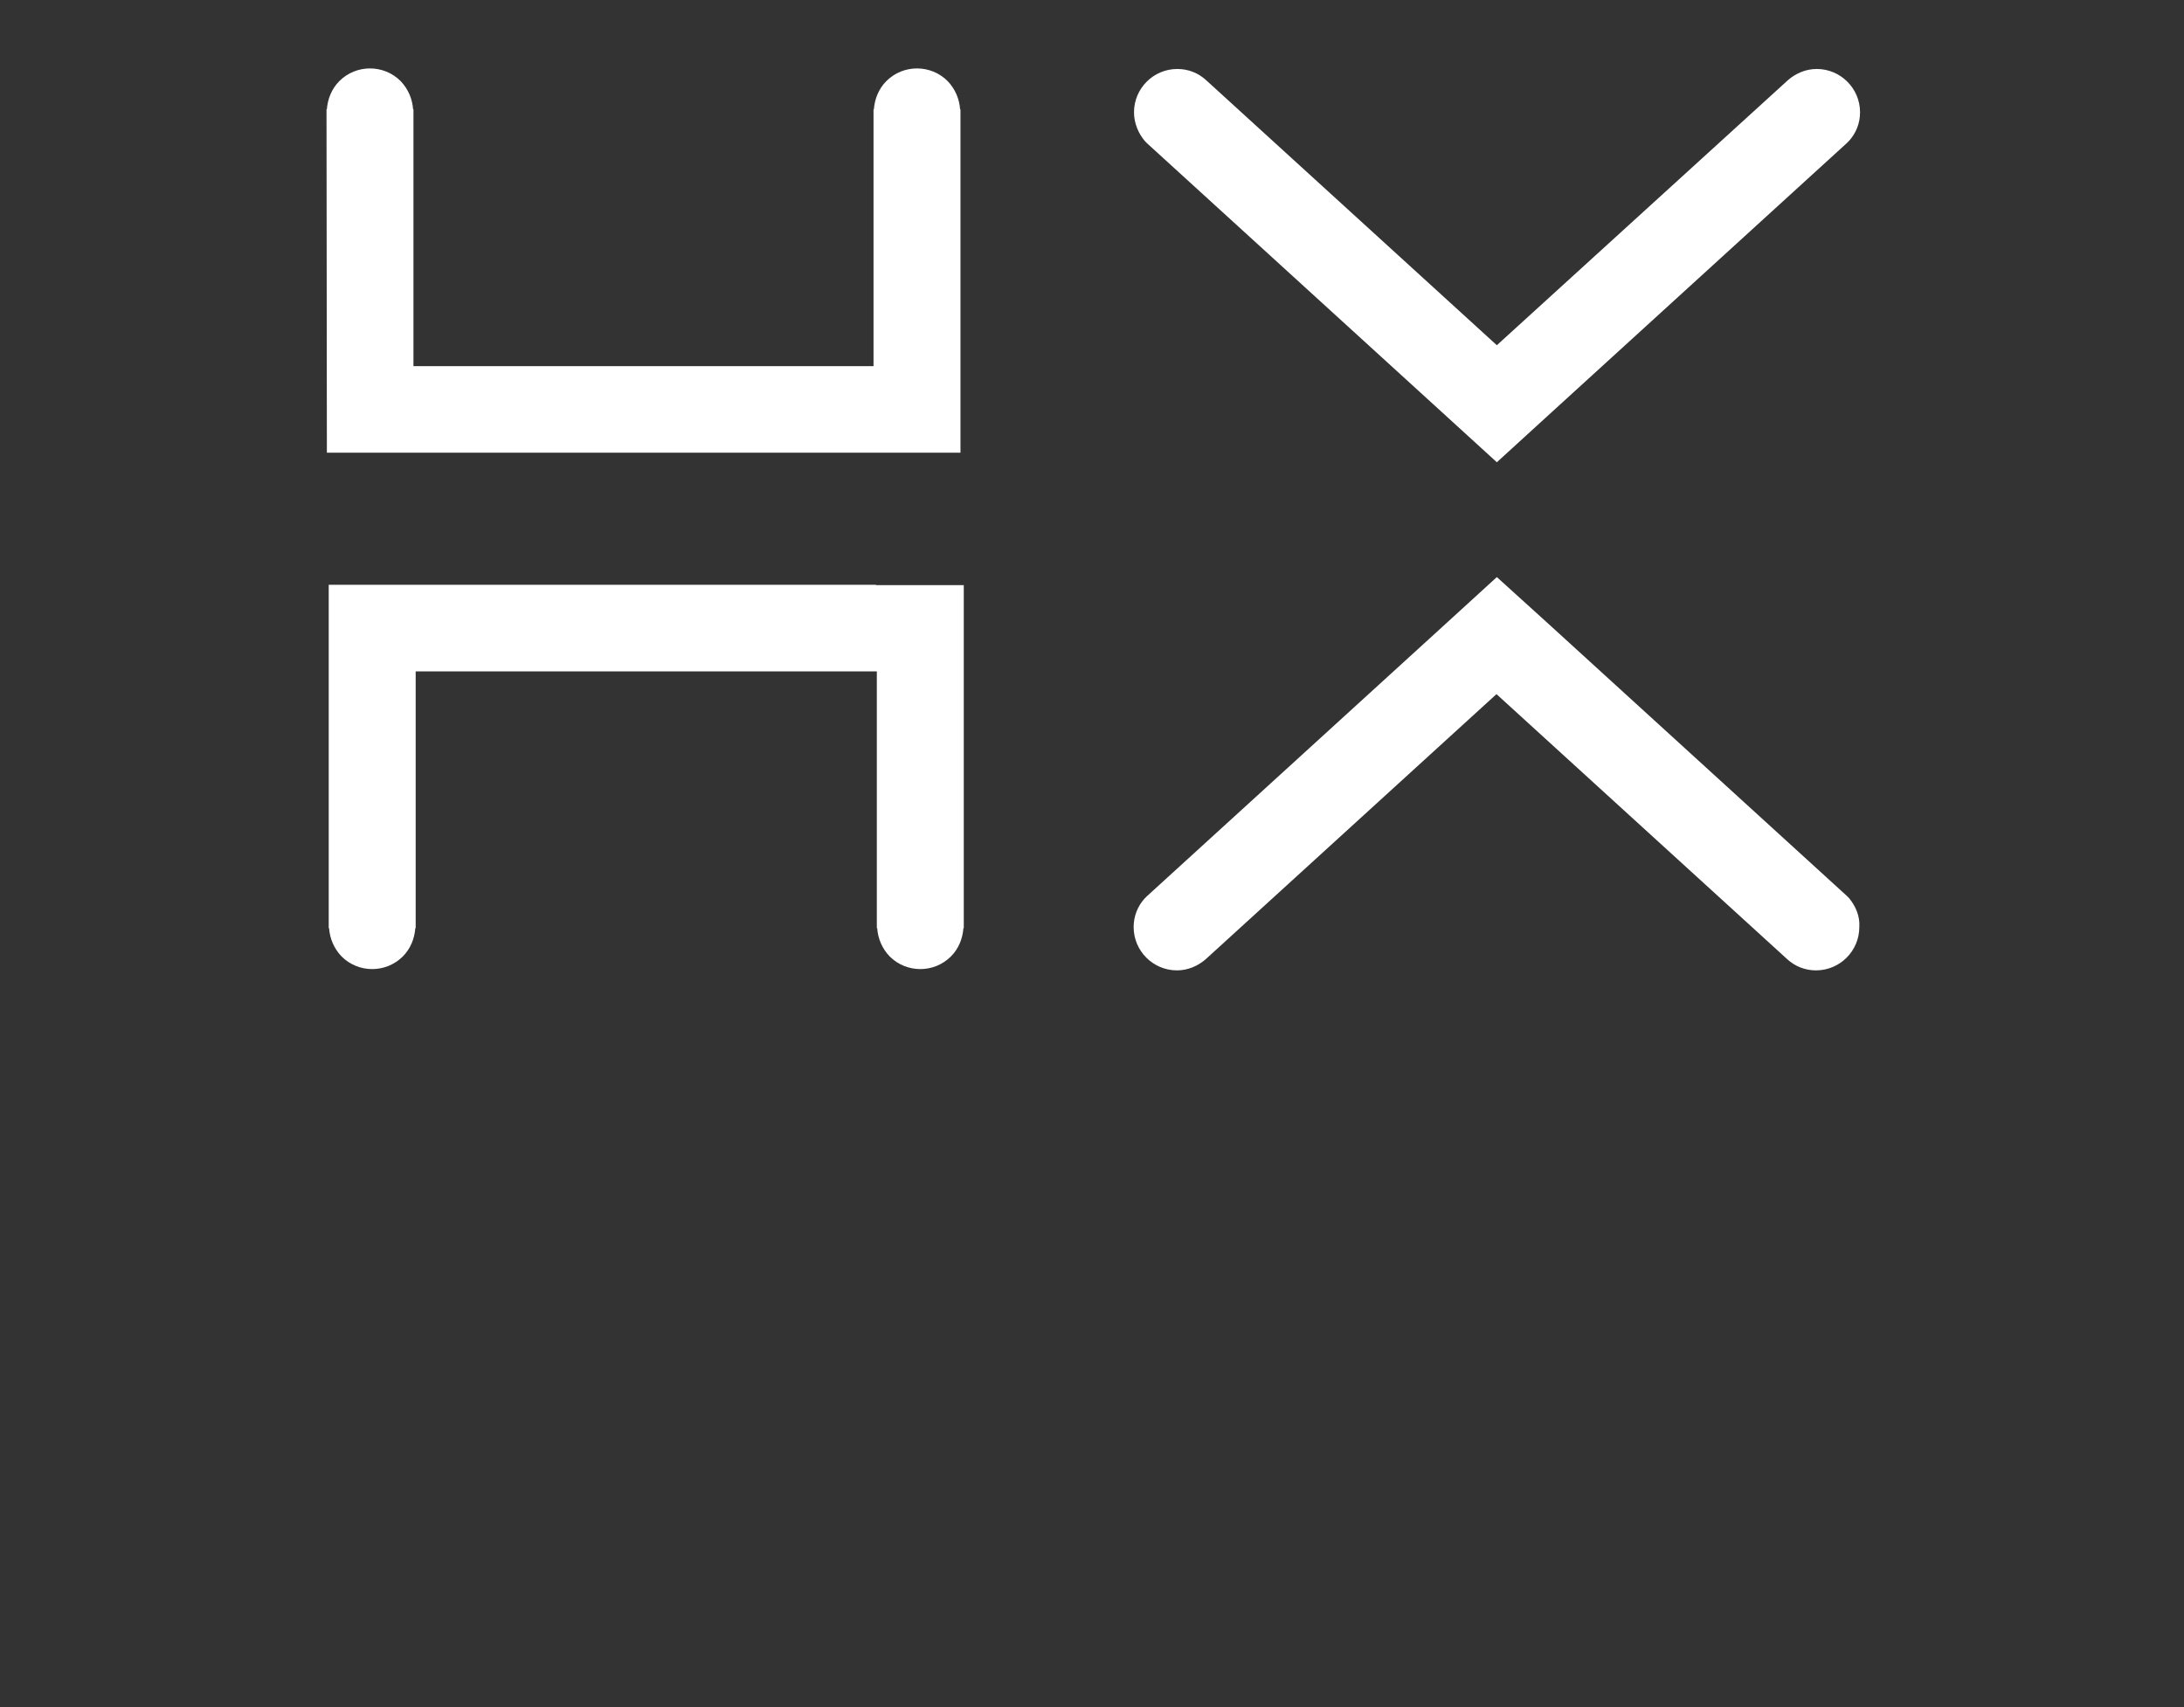
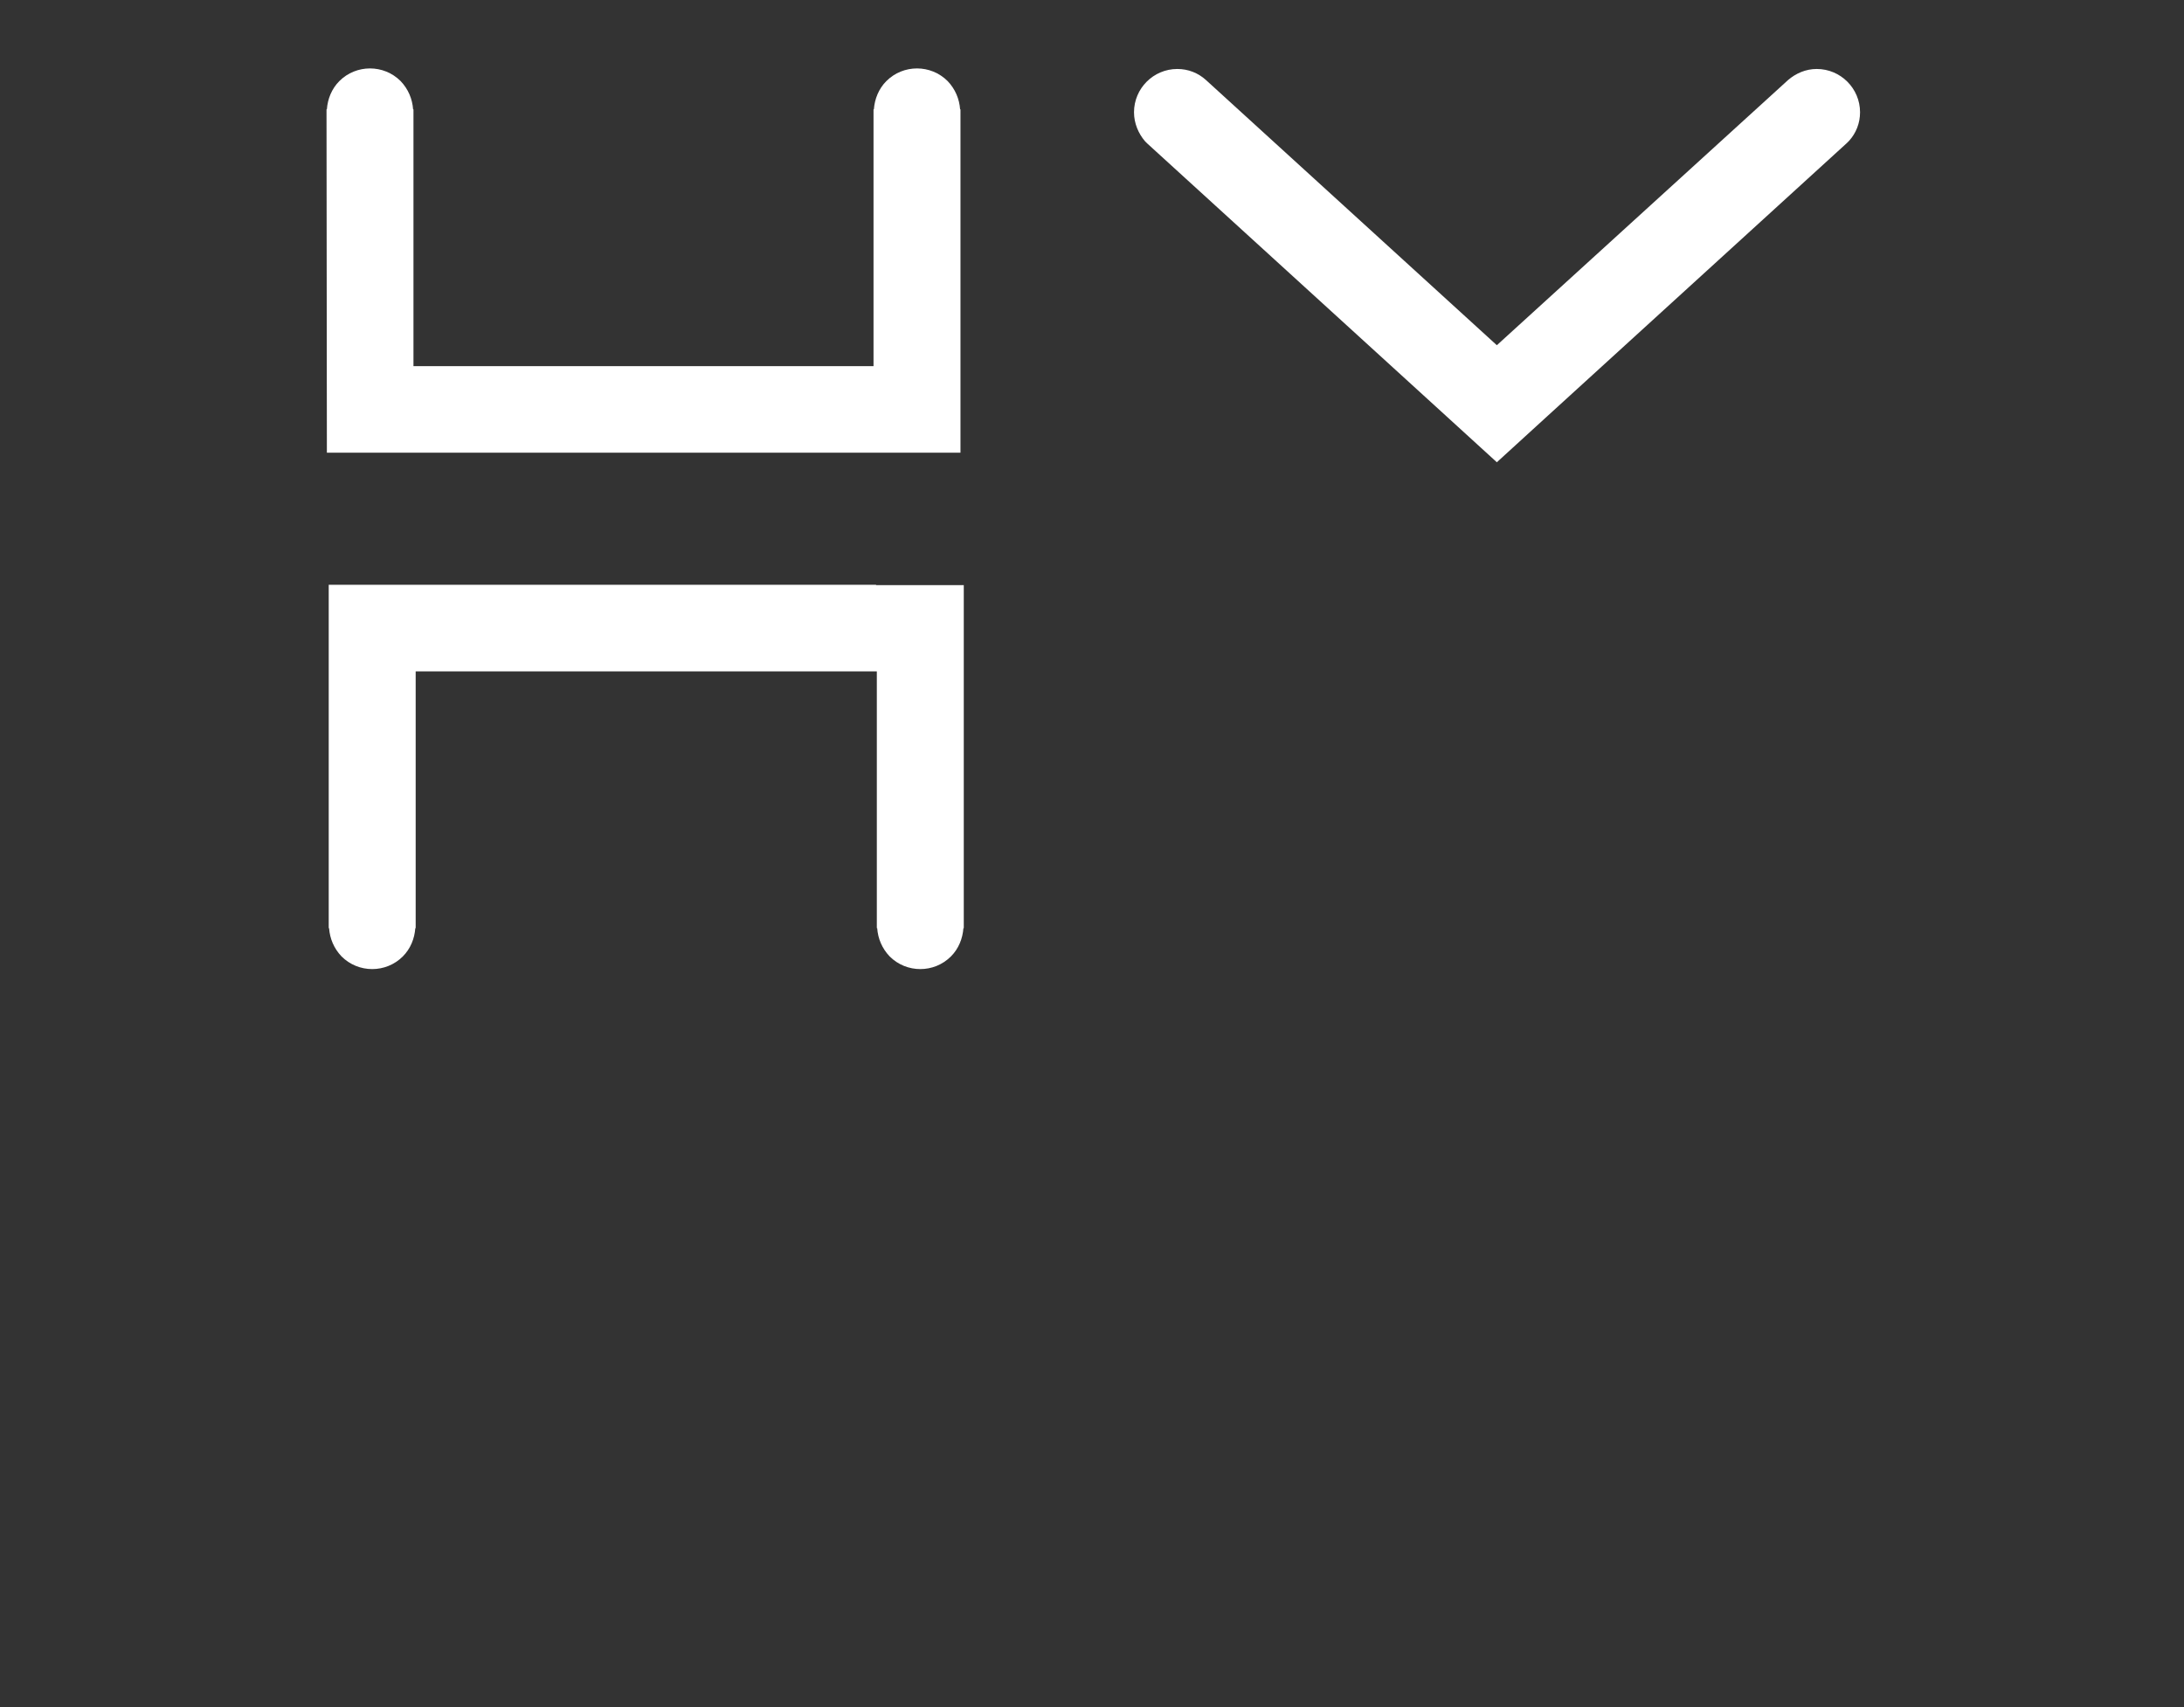
<svg xmlns="http://www.w3.org/2000/svg" version="1.1" id="Layer_1" x="0px" y="0px" viewBox="0 0 595.3 465.4" style="enable-background:new 0 0 595.3 465.4;" xml:space="preserve">
  <rect x="0" y="0" width="595.3" height="465.4" fill="#333333" stroke="none" />
  <style type="text/css">
	.st0{fill:#FFFFFF;}
</style>
  <g>
    <path class="st0" d="M238.8,159.4H113.1h-5.8H89.6v92.8c0,0.1,0,0.1,0,0.2v0.6h0.1c0.2,2.8,1.3,5.5,3.4,7.7   c4.6,4.6,12.1,4.6,16.7,0c2.1-2.1,3.2-4.9,3.4-7.7h0.1v-70H239v69.2c0,0.1,0,0.1,0,0.2v0.6h0.1c0.2,2.8,1.3,5.5,3.4,7.7   c4.6,4.6,12.1,4.6,16.7,0c2.1-2.1,3.2-4.9,3.4-7.7h0.1v-93.5H242h-3.2V159.4z" />
    <path class="st0" d="M89.1,123.4h17.4h6.1h125.7h2.5h21V29.8h-0.1c-0.2-2.8-1.3-5.5-3.4-7.7c-4.6-4.6-12.1-4.6-16.7,0   c-2.1,2.1-3.2,4.9-3.4,7.7h-0.1v0.6c0,0.1,0,0.1,0,0.2v69.2H112.7v-70h-0.1c-0.2-2.8-1.3-5.5-3.4-7.7c-4.6-4.6-12.1-4.6-16.7,0   c-2.1,2.1-3.2,4.9-3.4,7.7H89v0.6c0,0.1,0,0.1,0,0.2L89.1,123.4L89.1,123.4z" />
    <path class="st0" d="M312.1,38.5l0.4,0.4c0.1,0.1,0.1,0.1,0.2,0.2l81.6,74.4L408,126l13.8-12.6L503.4,39c0.1-0.1,0.1-0.1,0.2-0.2   l0.4-0.4l0,0c1.9-2.1,3-4.8,3-7.8c0-6.5-5.3-11.8-11.8-11.8c-3,0-5.7,1.2-7.8,3l0,0L408,94.1l-79.3-72.3l0,0c-2.1-1.9-4.8-3-7.8-3   c-6.5,0-11.8,5.3-11.8,11.8C309.1,33.6,310.3,36.4,312.1,38.5L312.1,38.5z" />
-     <path class="st0" d="M504,244.8l-0.4-0.4c-0.1-0.1-0.1-0.1-0.2-0.2l-81.6-74.4L408,157.3l-13.8,12.6l-81.6,74.4   c-0.1,0.1-0.1,0.1-0.2,0.2l-0.4,0.4l0,0c-1.9,2.1-3,4.8-3,7.8c0,6.5,5.3,11.8,11.8,11.8c3,0,5.7-1.2,7.8-3l0,0l79.3-72.3l79.3,72.3   l0,0c2.1,1.9,4.8,3,7.8,3c6.5,0,11.8-5.3,11.8-11.8C507,249.7,505.8,247,504,244.8L504,244.8z" />
  </g>
</svg>